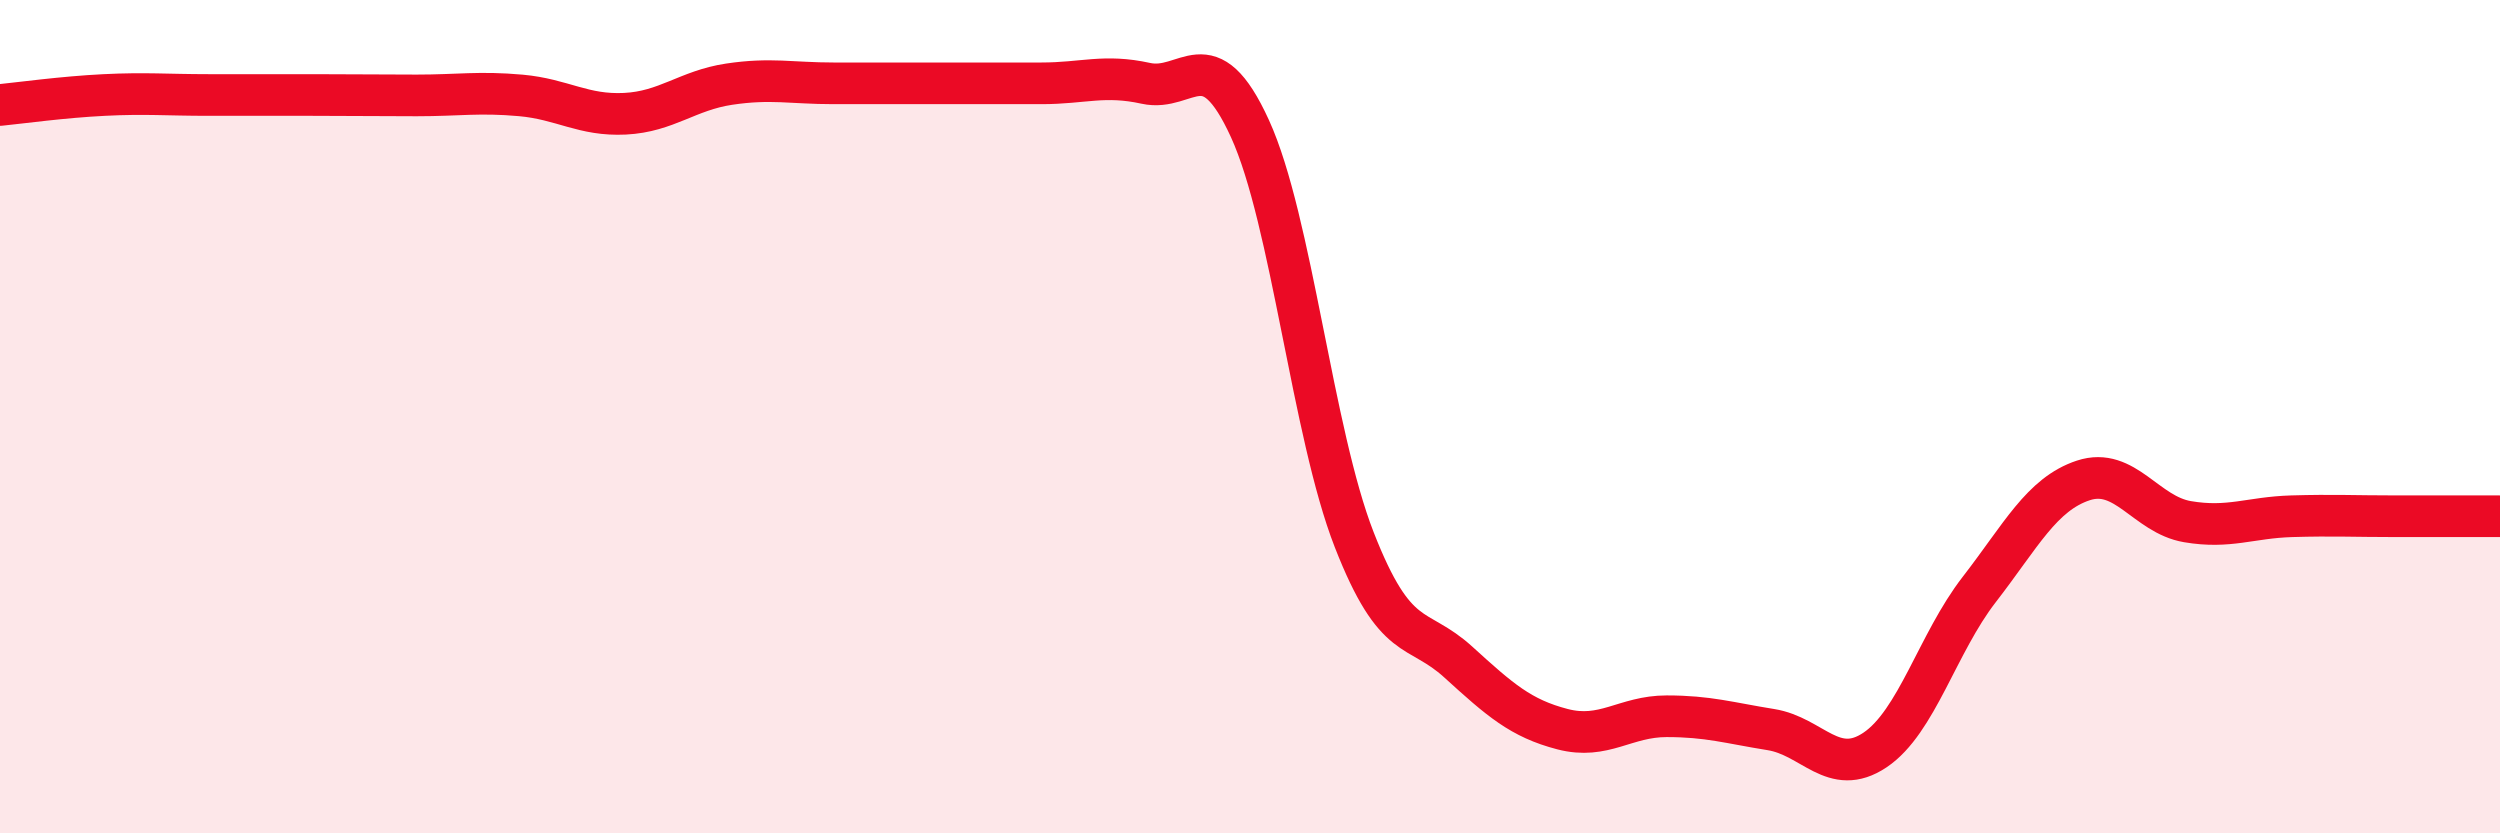
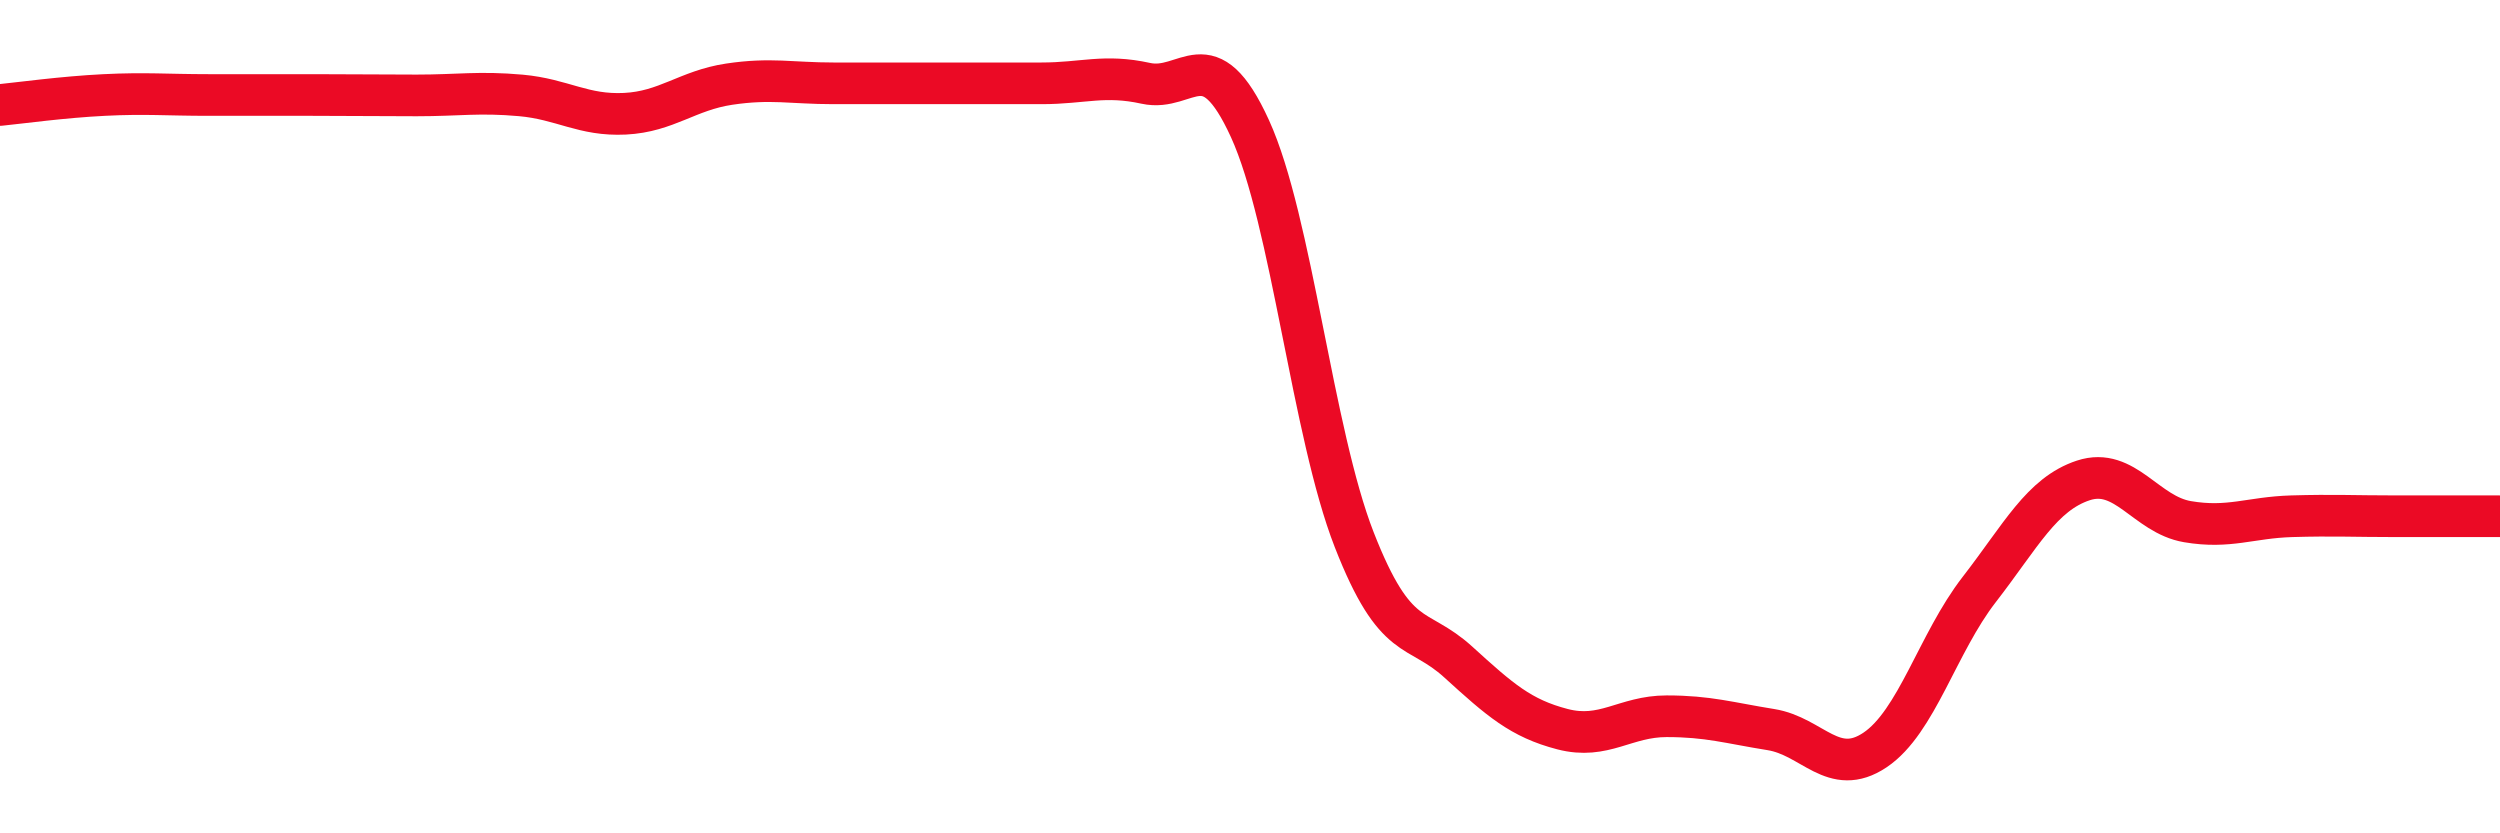
<svg xmlns="http://www.w3.org/2000/svg" width="60" height="20" viewBox="0 0 60 20">
-   <path d="M 0,2.52 C 0.5,2.47 1.5,2.33 2.5,2.28 C 3.5,2.23 4,2.28 5,2.28 C 6,2.28 6.5,2.28 7.5,2.28 C 8.5,2.28 9,2.29 10,2.29 C 11,2.29 11.5,2.2 12.5,2.29 C 13.5,2.38 14,2.78 15,2.73 C 16,2.68 16.5,2.17 17.5,2.02 C 18.5,1.87 19,2 20,2 C 21,2 21.5,2 22.5,2 C 23.5,2 24,2 25,2 C 26,2 26.5,1.78 27.5,2 C 28.5,2.22 29,0.9 30,3.09 C 31,5.28 31.5,10.39 32.5,12.95 C 33.5,15.51 34,14.98 35,15.89 C 36,16.8 36.5,17.24 37.5,17.5 C 38.5,17.76 39,17.19 40,17.19 C 41,17.19 41.5,17.35 42.5,17.51 C 43.5,17.67 44,18.67 45,18 C 46,17.33 46.5,15.44 47.5,14.15 C 48.5,12.86 49,11.86 50,11.53 C 51,11.2 51.5,12.35 52.5,12.52 C 53.5,12.69 54,12.42 55,12.39 C 56,12.36 56.5,12.39 57.5,12.39 C 58.5,12.39 59.5,12.39 60,12.39L60 20L0 20Z" fill="#EB0A25" opacity="0.1" stroke-linecap="round" stroke-linejoin="round" />
  <path d="M 0,2.52 C 0.5,2.47 1.5,2.33 2.5,2.28 C 3.5,2.23 4,2.28 5,2.28 C 6,2.28 6.5,2.28 7.5,2.28 C 8.5,2.28 9,2.29 10,2.29 C 11,2.29 11.5,2.2 12.5,2.29 C 13.5,2.38 14,2.78 15,2.73 C 16,2.68 16.5,2.17 17.5,2.02 C 18.5,1.87 19,2 20,2 C 21,2 21.5,2 22.5,2 C 23.5,2 24,2 25,2 C 26,2 26.5,1.78 27.5,2 C 28.5,2.22 29,0.9 30,3.09 C 31,5.28 31.5,10.39 32.5,12.95 C 33.5,15.51 34,14.98 35,15.89 C 36,16.8 36.5,17.24 37.5,17.5 C 38.5,17.76 39,17.19 40,17.19 C 41,17.19 41.5,17.35 42.5,17.51 C 43.5,17.67 44,18.67 45,18 C 46,17.33 46.5,15.44 47.5,14.15 C 48.5,12.86 49,11.86 50,11.53 C 51,11.2 51.5,12.35 52.5,12.52 C 53.5,12.69 54,12.42 55,12.39 C 56,12.36 56.5,12.39 57.5,12.39 C 58.5,12.39 59.5,12.39 60,12.39" stroke="#EB0A25" stroke-width="1" fill="none" stroke-linecap="round" stroke-linejoin="round" />
</svg>